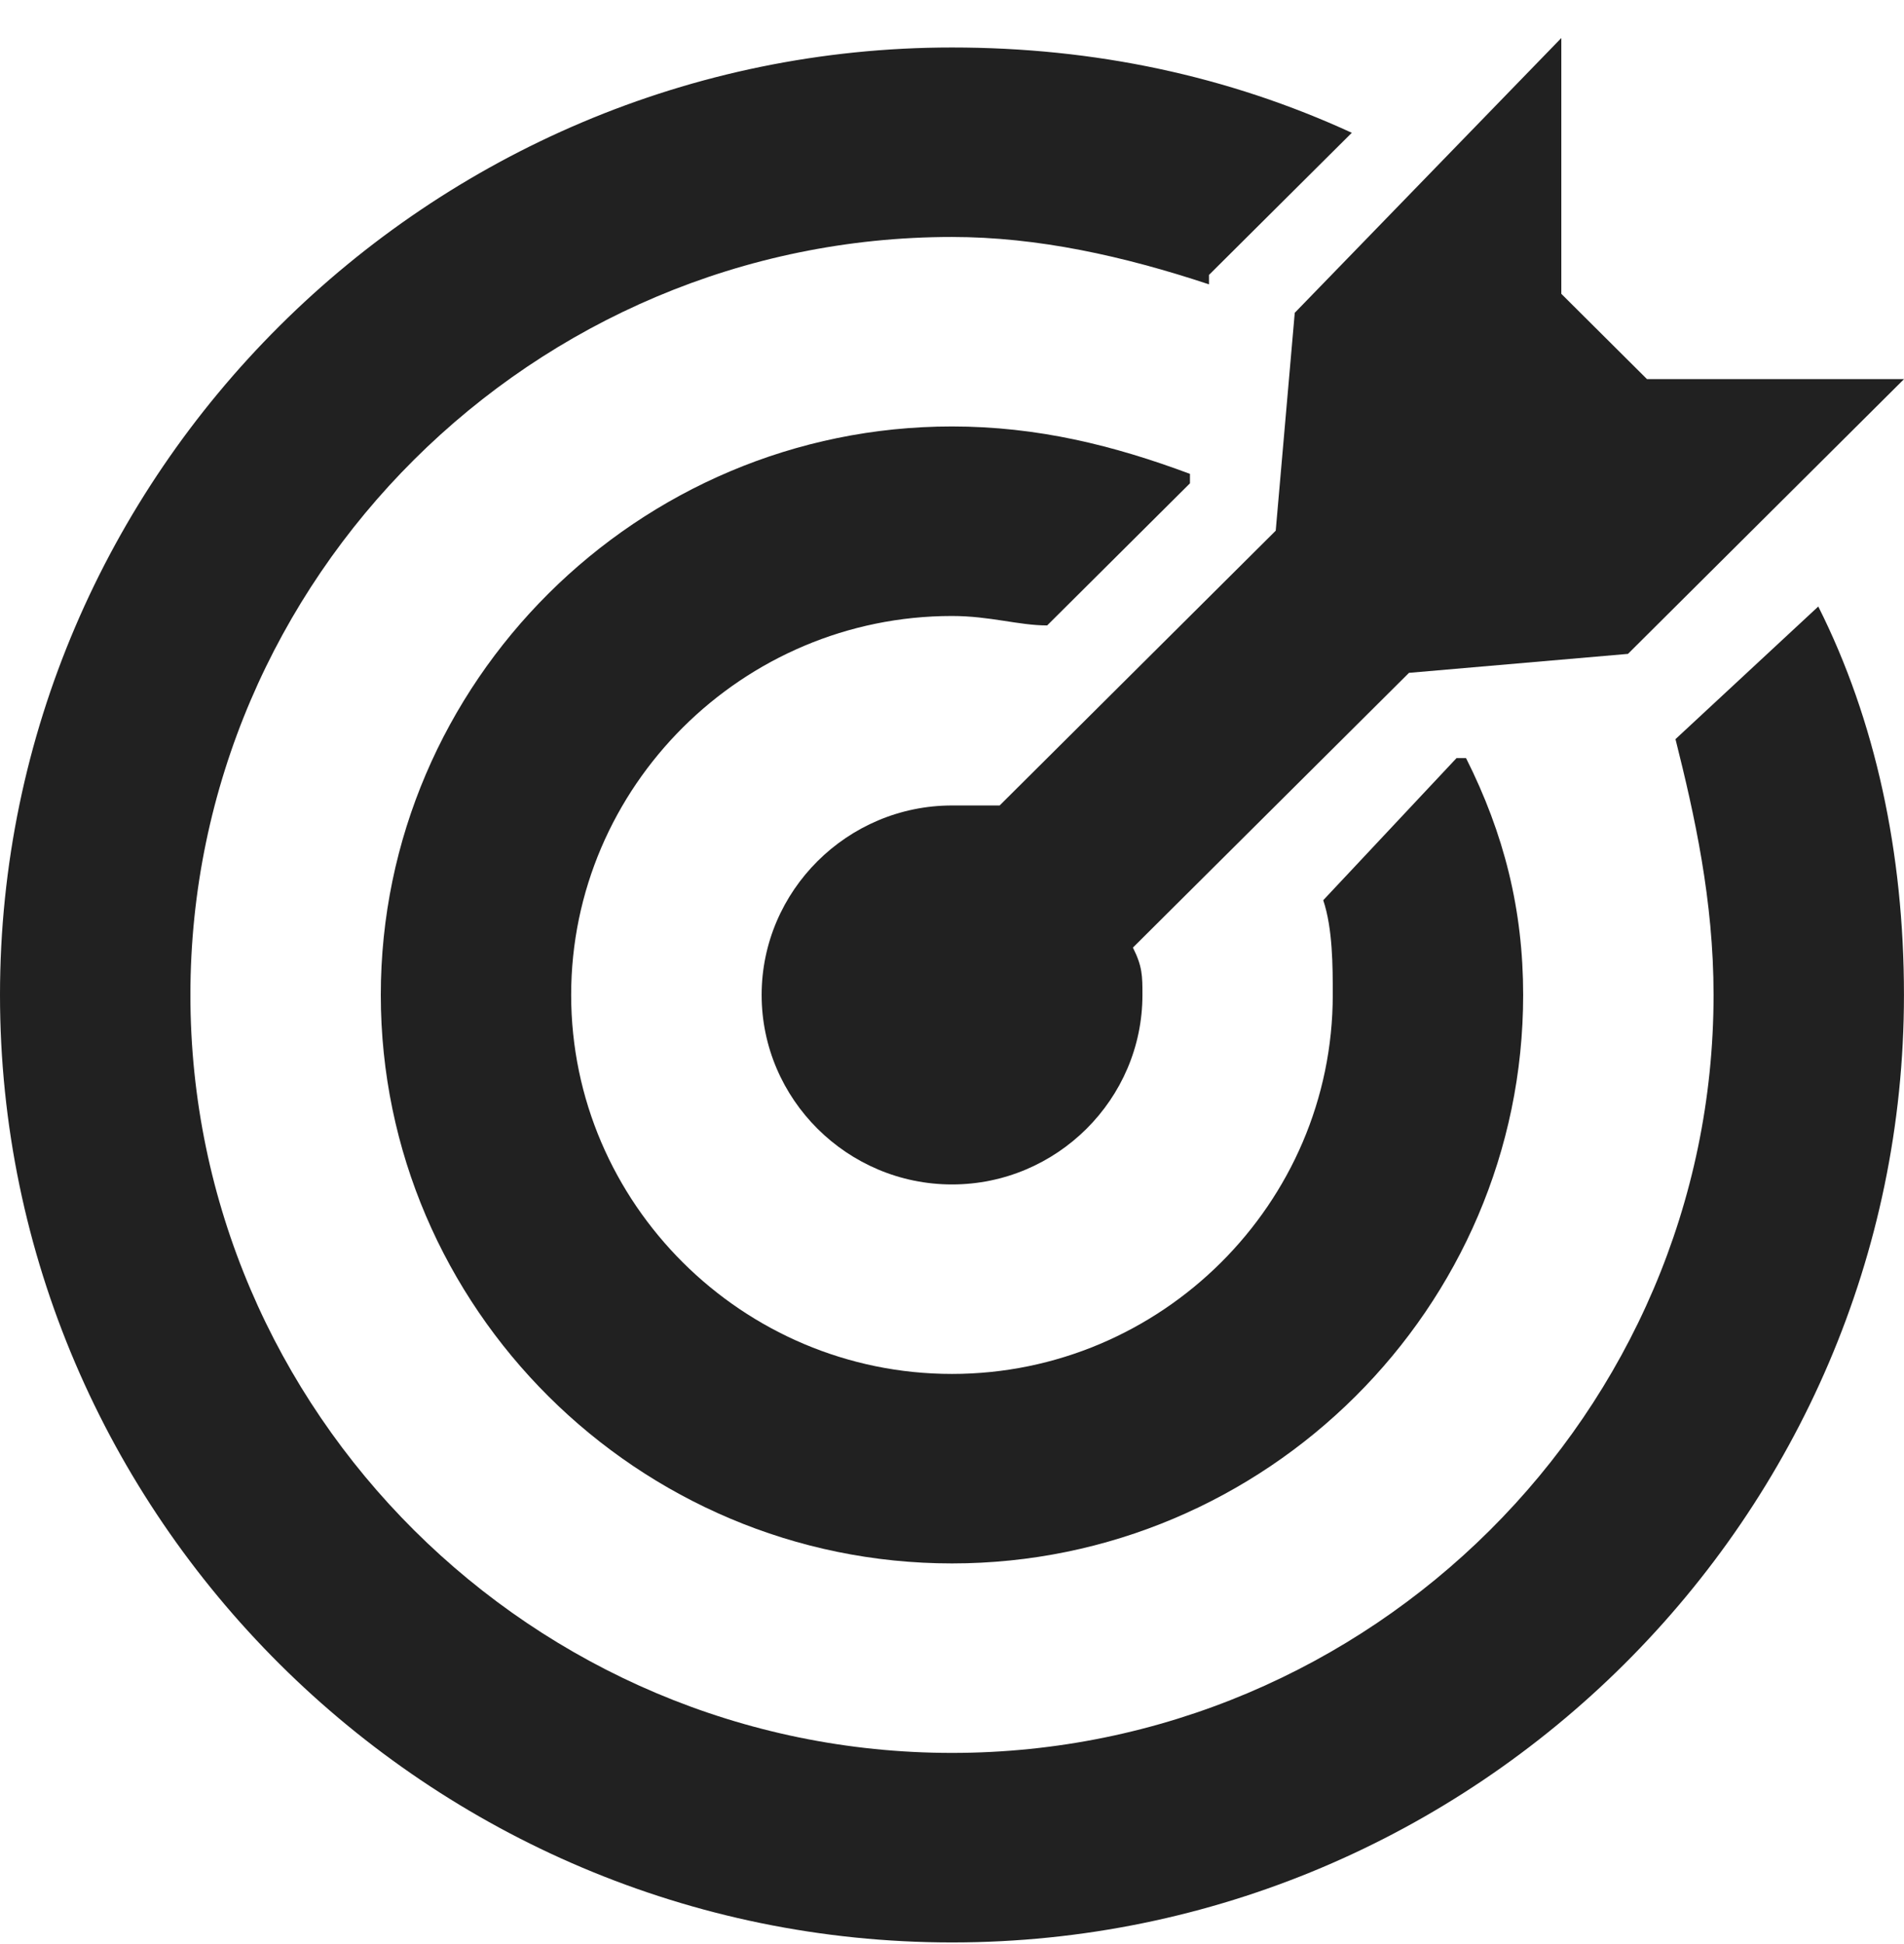
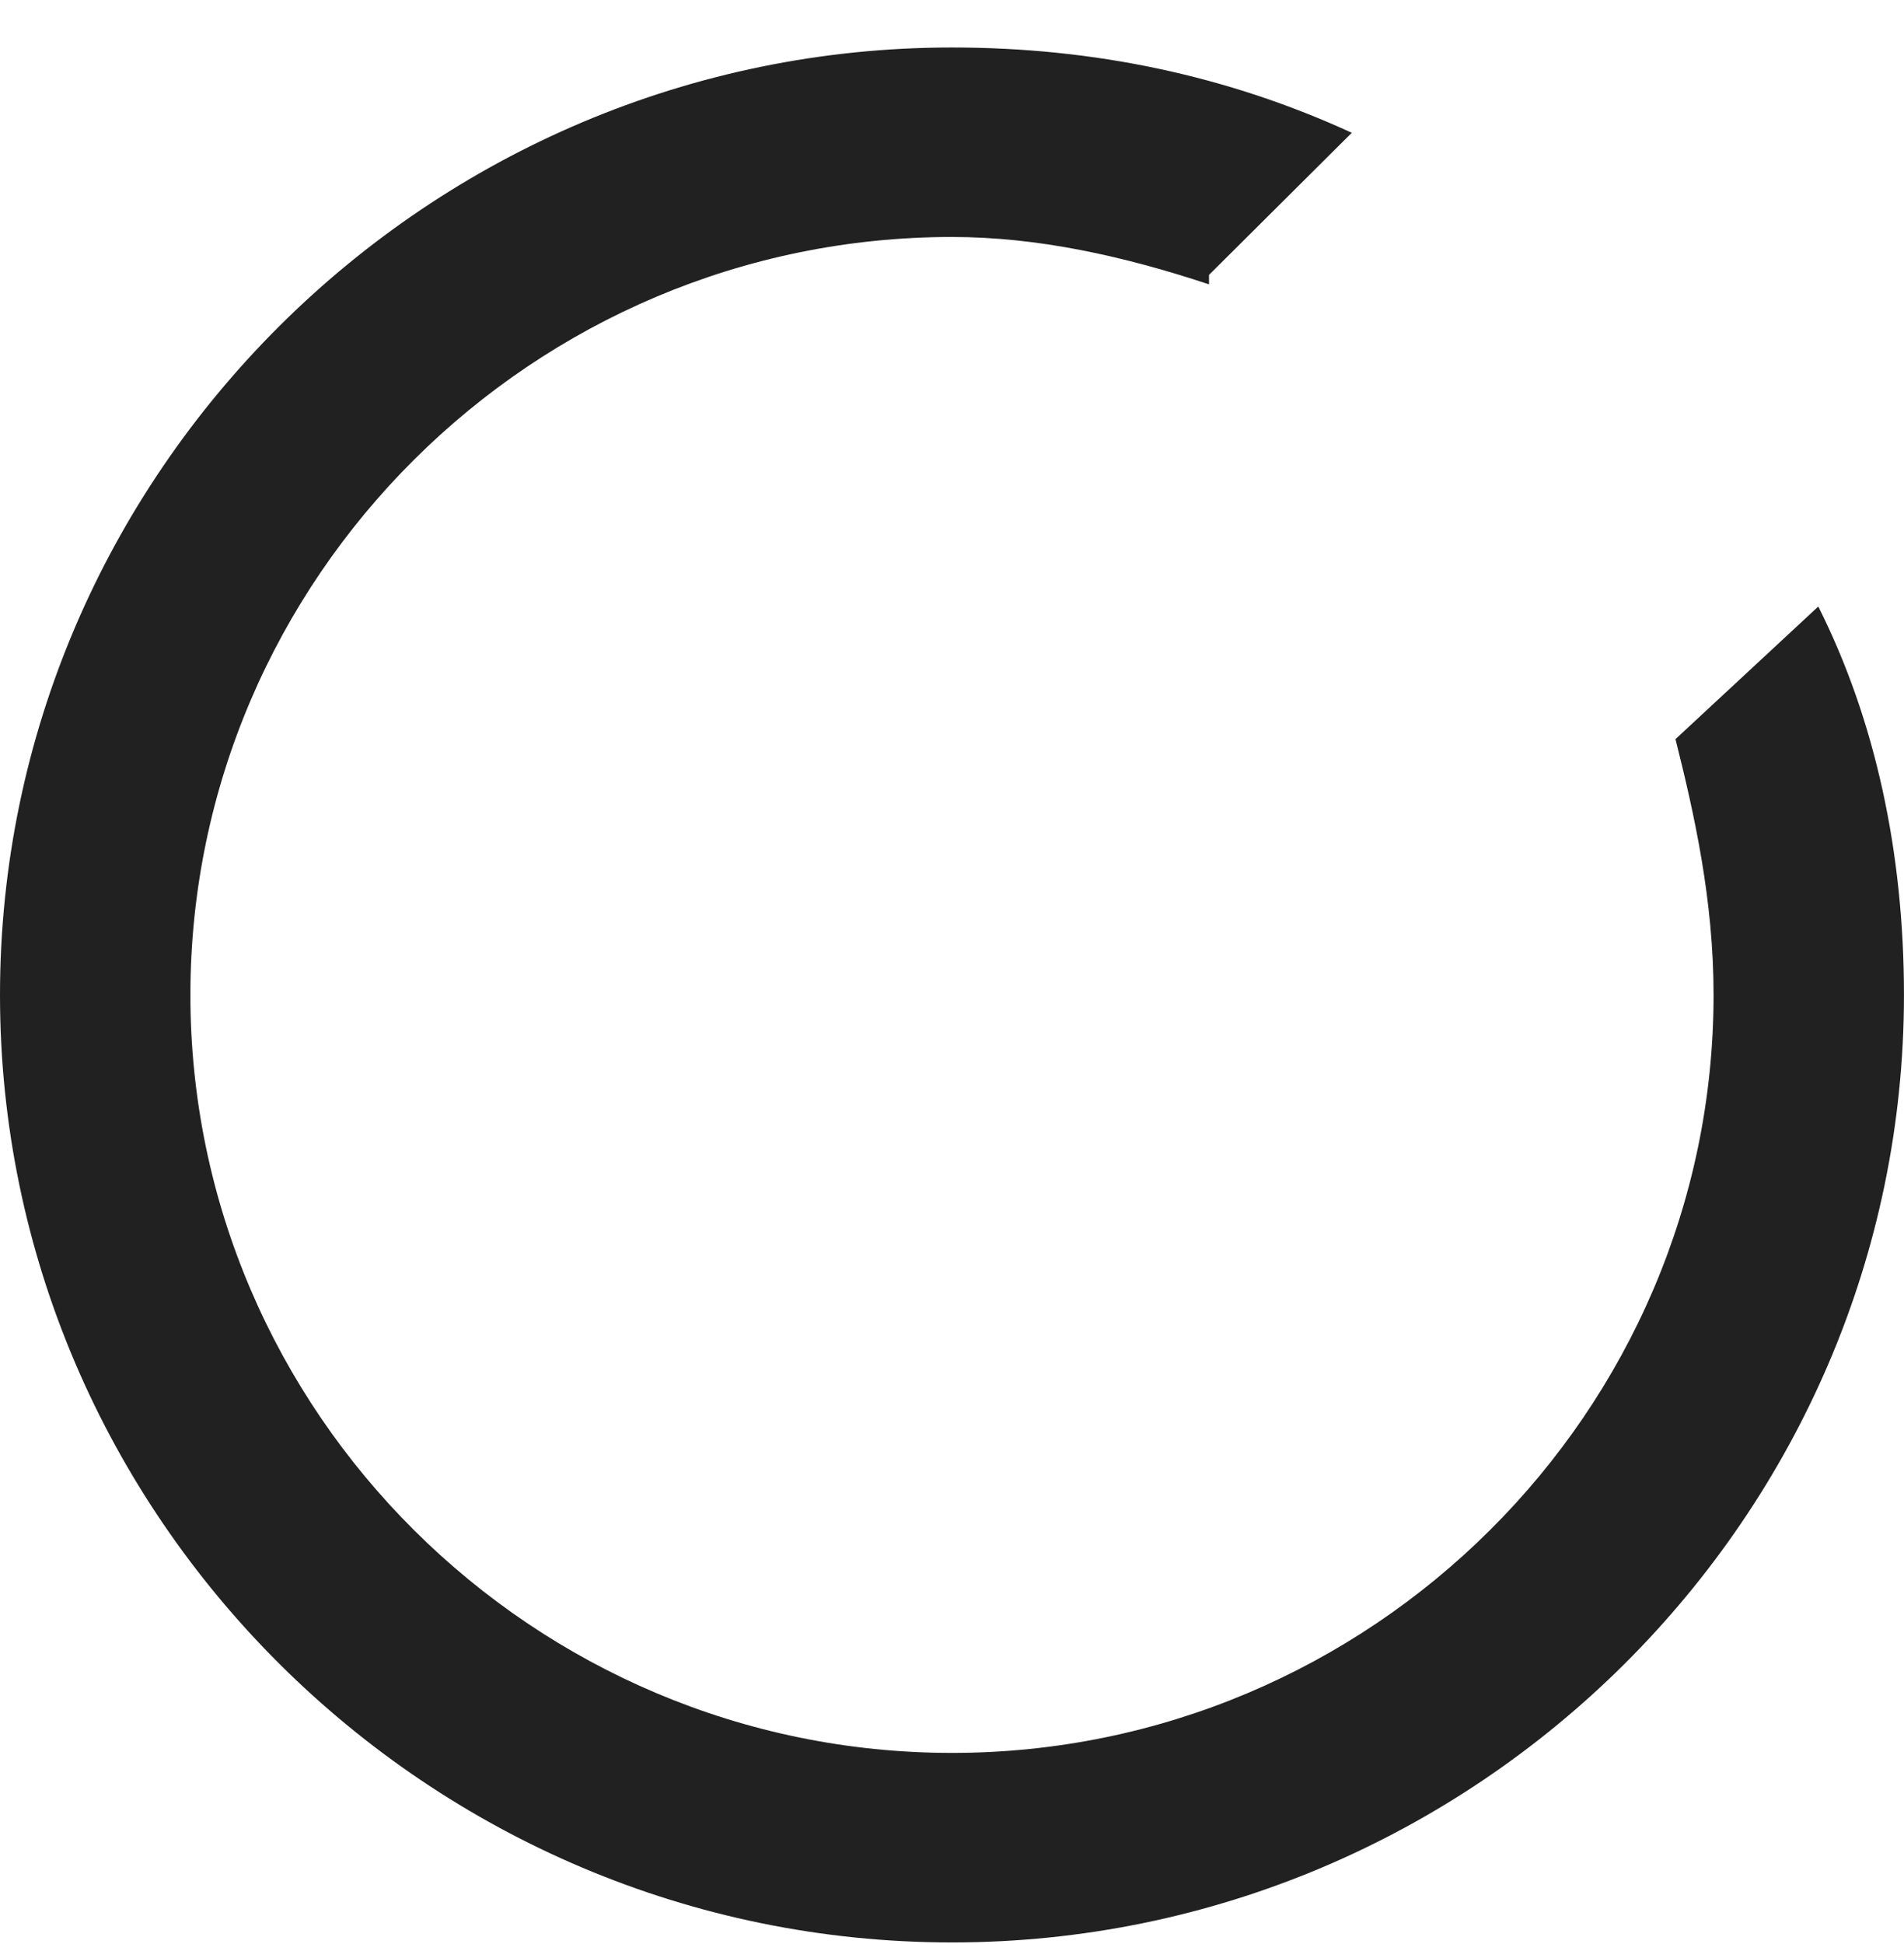
<svg xmlns="http://www.w3.org/2000/svg" width="48" height="49" viewBox="0 0 48 49" fill="none">
-   <path d="M41.52 9.555L39.361 7.406V0.958L32.641 7.884L32.161 13.376L25.201 20.302H24.001C21.361 20.302 19.201 22.451 19.201 25.078C19.201 27.705 21.361 29.854 24.001 29.854C26.641 29.854 28.801 27.705 28.801 25.078C28.801 24.6 28.801 24.361 28.561 23.884L35.521 16.959L41.041 16.481L48.001 9.555H41.52Z" fill="#212121" />
-   <path d="M36.959 19.108H36.719L33.359 22.69C33.599 23.406 33.599 24.361 33.599 25.078C33.599 30.332 29.279 34.63 23.999 34.63C18.719 34.63 14.399 30.332 14.399 25.078C14.399 19.824 18.719 15.526 23.999 15.526C24.959 15.526 25.679 15.764 26.399 15.764L29.999 12.182V11.944C28.079 11.227 26.159 10.749 23.999 10.749C16.079 10.749 9.6 17.197 9.6 25.078C9.6 32.959 16.079 39.406 23.999 39.406C31.919 39.406 38.399 32.958 38.399 25.078C38.399 22.929 37.919 21.018 36.959 19.108Z" fill="#212121" />
  <path d="M45.839 15.287L42.239 18.63C42.719 20.541 43.199 22.69 43.199 25.078C43.199 35.585 34.559 44.182 24 44.182C13.44 44.182 4.8 35.585 4.8 25.078C4.8 14.57 13.44 5.973 24 5.973C26.159 5.973 28.319 6.451 30.479 7.167V6.929L34.079 3.347C30.959 1.914 27.599 1.197 24 1.197C10.8 1.197 0 11.944 0 25.078C0 38.212 10.8 48.959 24 48.959C37.199 48.959 47.999 38.212 47.999 25.078C47.999 21.496 47.279 18.152 45.839 15.287Z" fill="#212121" />
</svg>